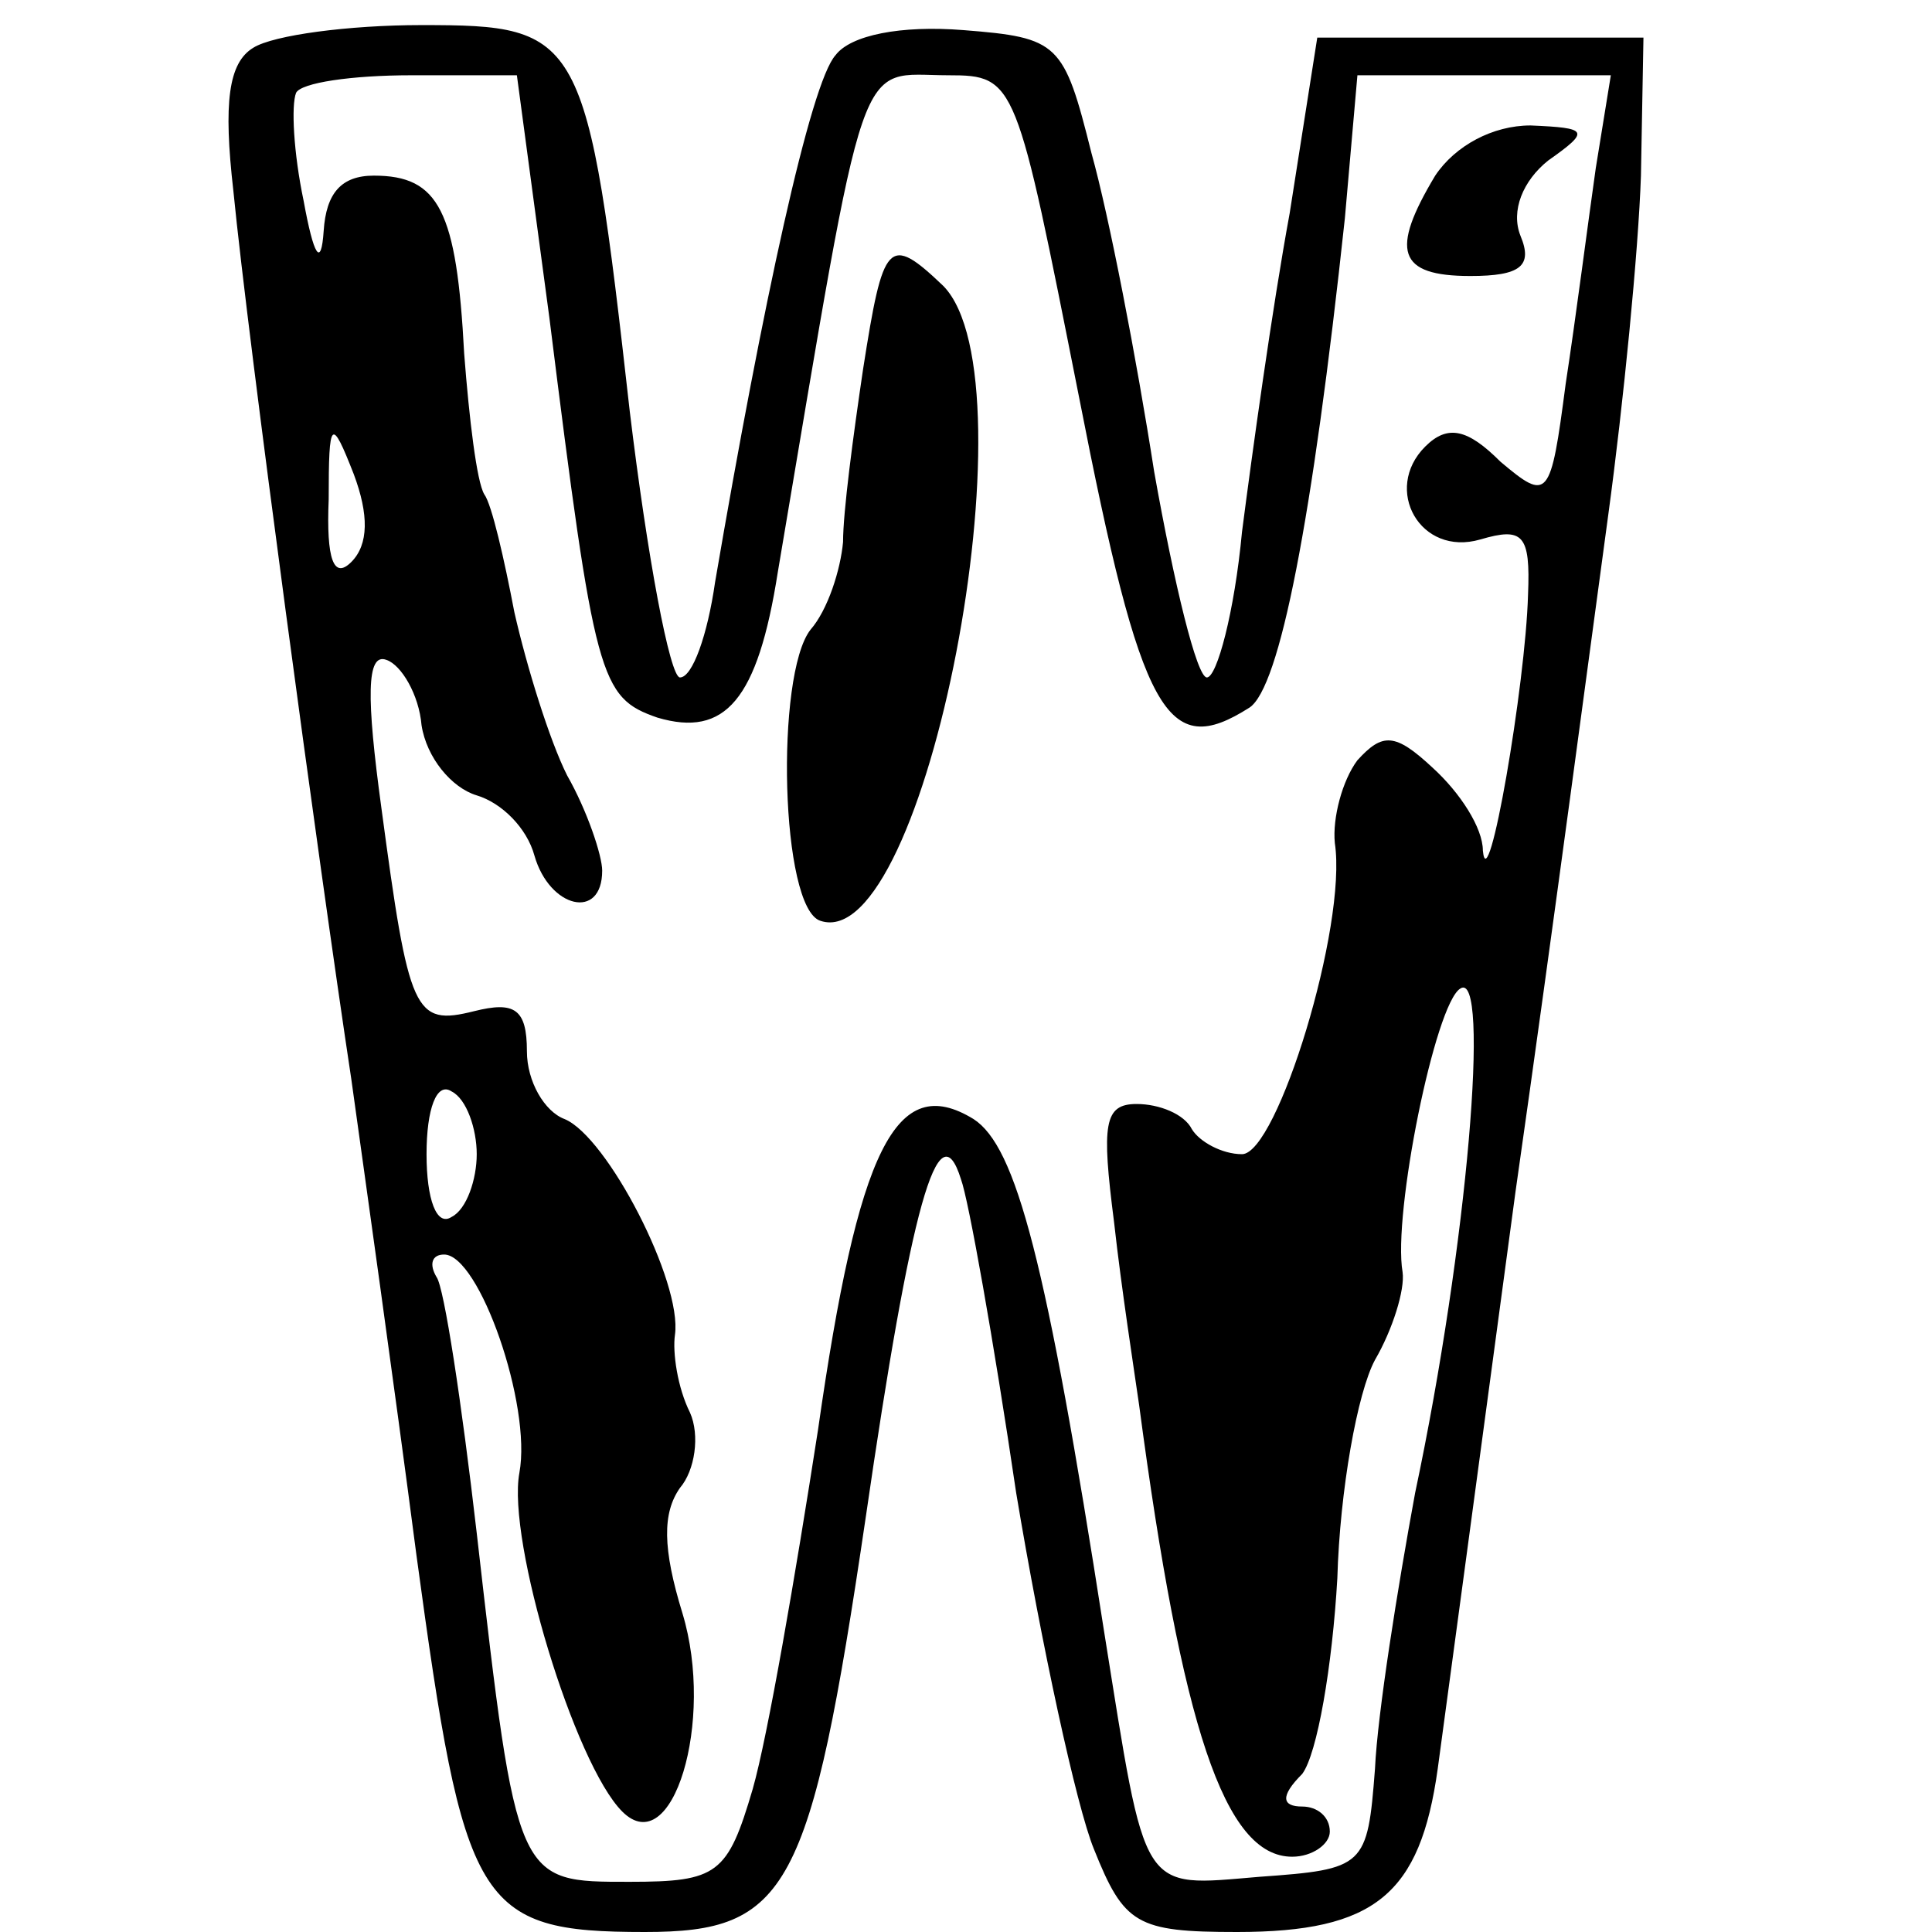
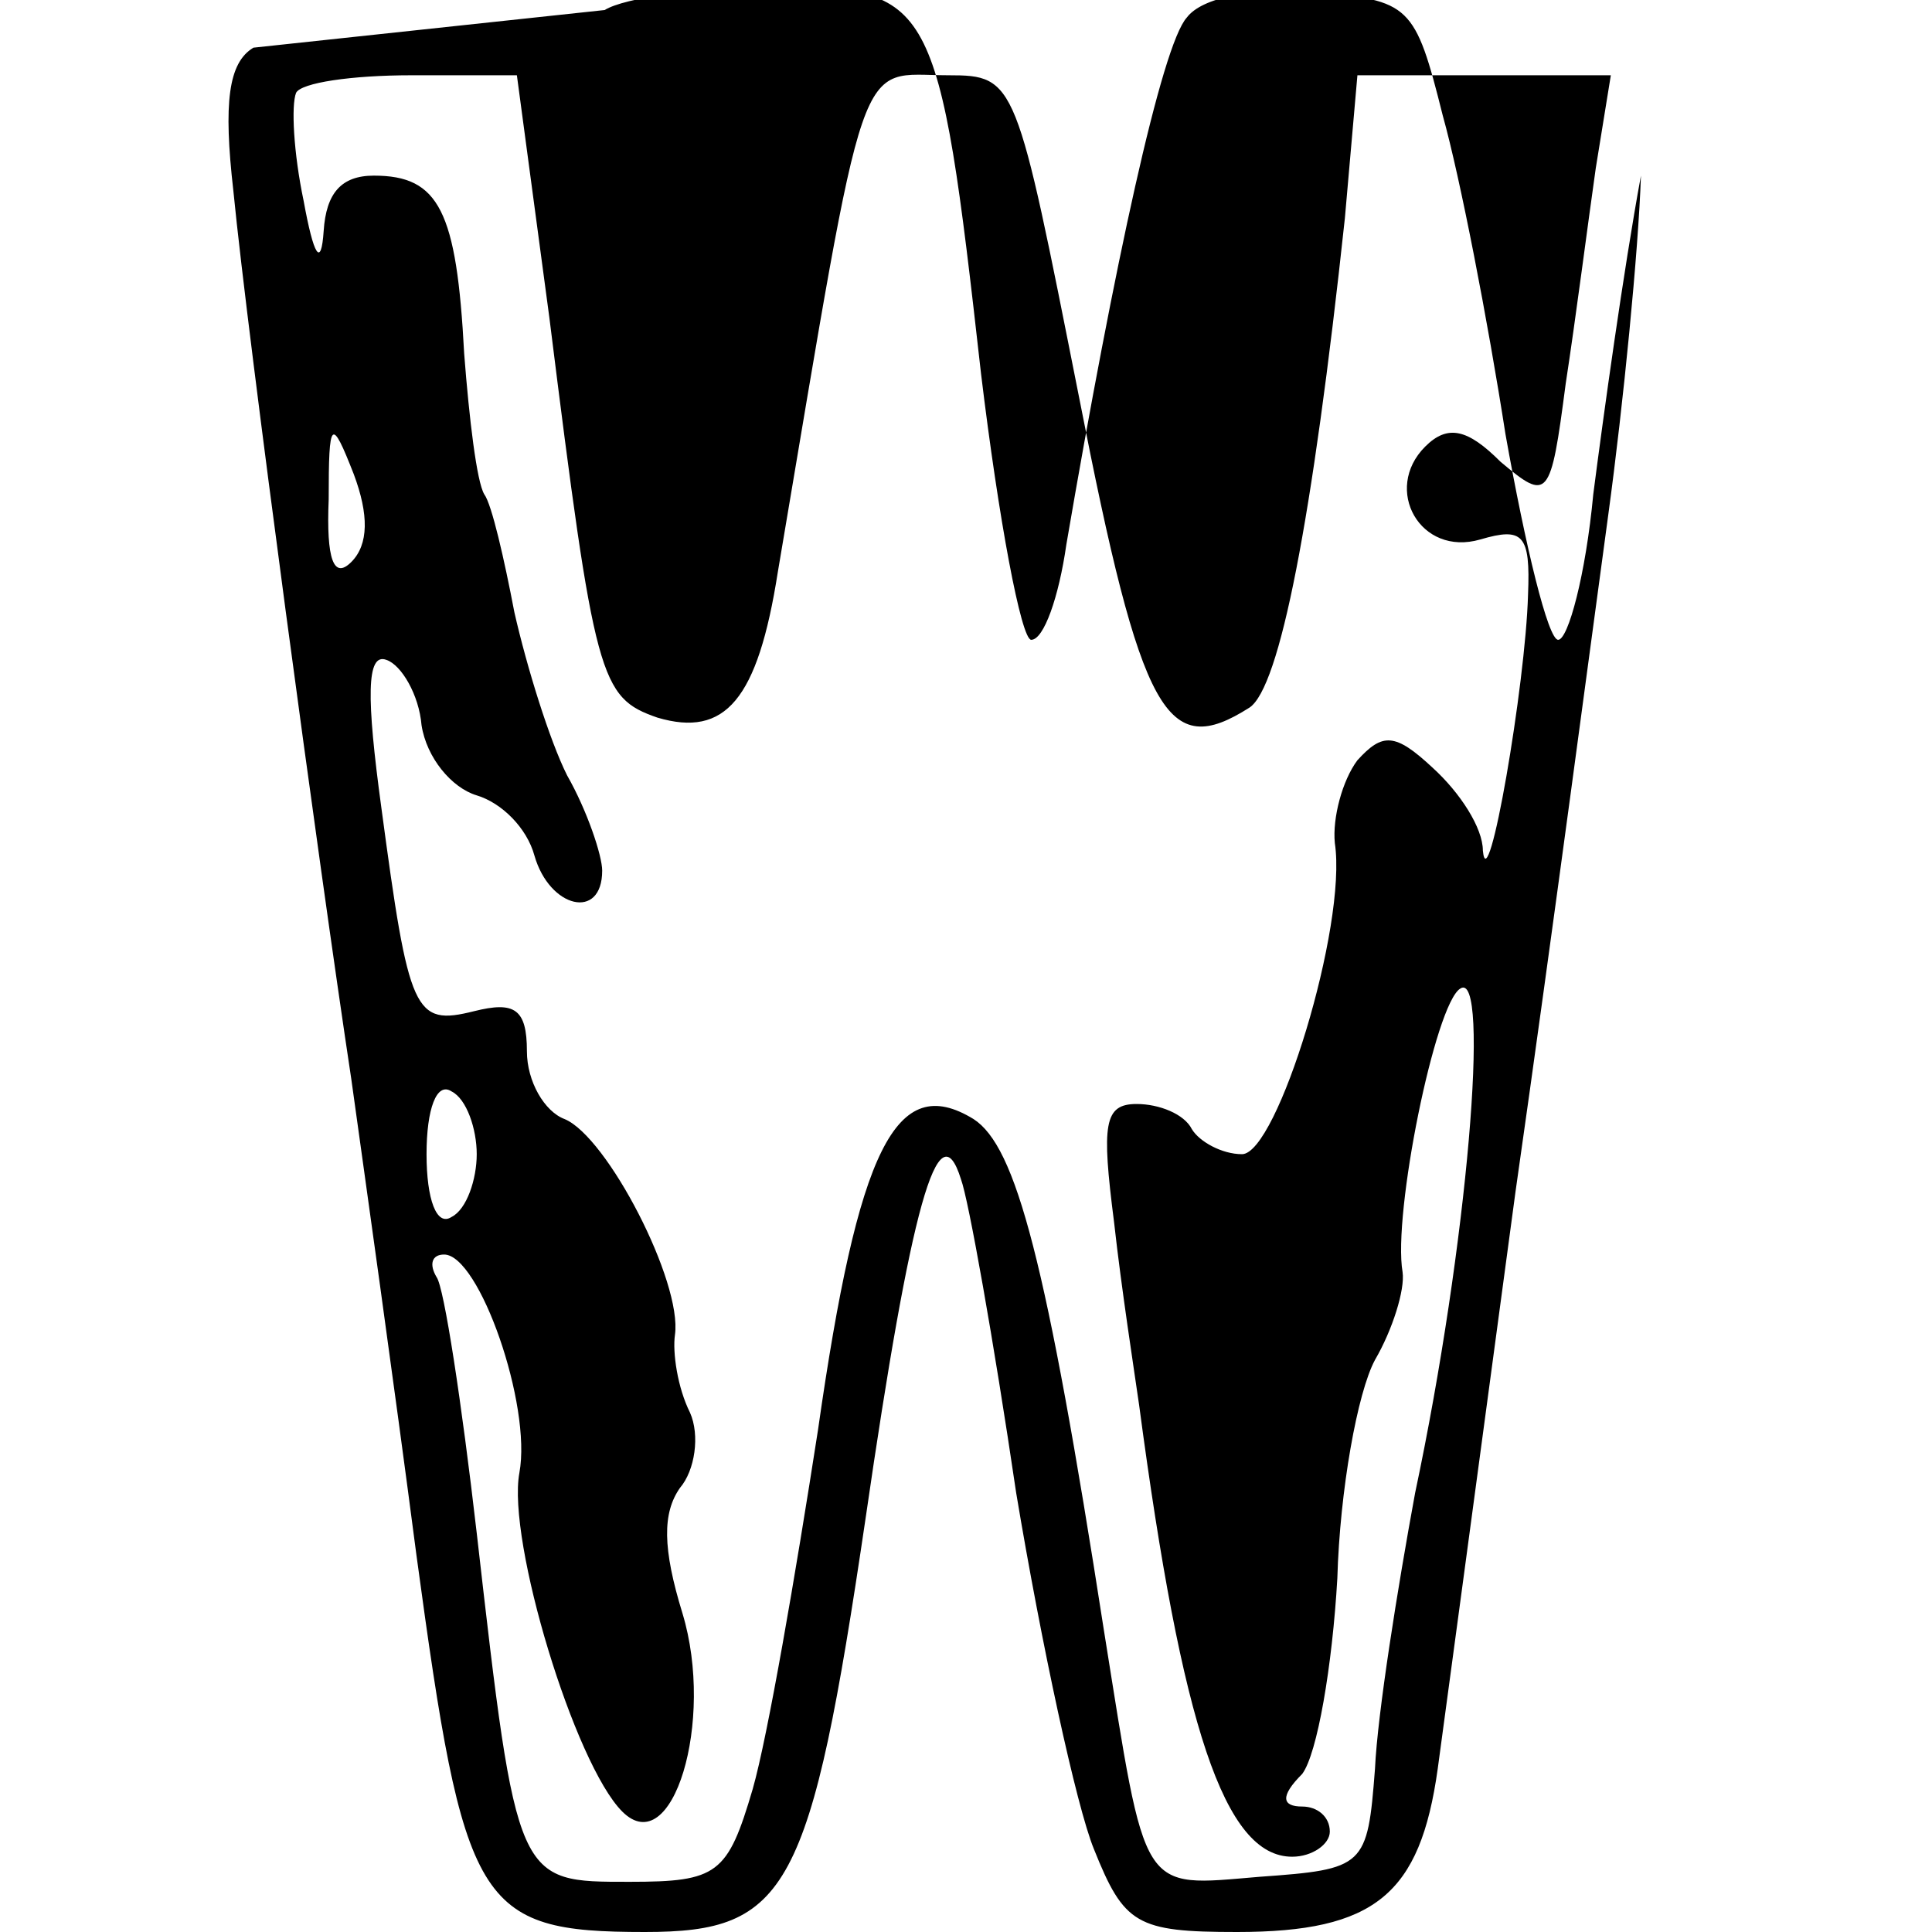
<svg xmlns="http://www.w3.org/2000/svg" version="1.0" width="77pt" height="77pt" viewBox="0 0 77 77" preserveAspectRatio="xMidYMid meet">
  <g transform="translate(0,77) scale(0.1,-0.1)" fill="#000000" stroke="none">
-     <path d="M101 751 c-10 -6 -12 -22 -8 -57 6 -61 34 -268 47 -354 5 -36 17 -121 26 -190 19 -140 24 -150 91 -150 57 0 66 16 88 165 18 124 29 164 38 135 3 -8 13 -64 22 -125 10 -60 24 -125 31 -142 12 -30 17 -33 57 -33 55 0 73 15 80 65 3 22 17 126 31 230 15 105 31 226 37 270 6 44 12 105 13 135 l1 55 -65 0 -65 0 -11 -70 c-7 -38 -15 -96 -19 -127 -3 -32 -10 -58 -14 -58 -4 0 -13 37 -21 82 -7 45 -18 102 -25 127 -11 44 -13 46 -51 49 -25 2 -45 -2 -51 -10 -10 -11 -29 -99 -48 -210 -3 -21 -9 -38 -14 -38 -4 0 -13 48 -20 106 -17 151 -19 154 -83 154 -29 0 -59 -4 -67 -9z m118 -108 c18 -144 20 -151 43 -159 27 -8 40 7 48 58 36 213 31 198 68 198 27 0 27 -2 52 -128 25 -128 35 -145 68 -124 12 8 25 74 38 195 l5 57 51 0 50 0 -6 -37 c-3 -21 -8 -60 -12 -86 -6 -46 -7 -47 -26 -31 -13 13 -21 15 -30 6 -17 -17 -2 -44 22 -37 17 5 20 2 19 -22 -1 -36 -16 -123 -18 -102 0 9 -9 23 -20 33 -15 14 -20 14 -30 3 -6 -8 -10 -23 -9 -33 5 -33 -23 -124 -37 -124 -8 0 -17 5 -20 10 -3 6 -13 10 -22 10 -13 0 -14 -8 -9 -47 3 -27 8 -59 10 -73 17 -128 34 -180 61 -180 8 0 15 5 15 10 0 6 -5 10 -11 10 -8 0 -9 4 0 13 6 8 12 43 14 78 1 35 8 74 15 87 7 12 12 28 11 35 -4 23 13 107 23 113 12 8 3 -102 -18 -201 -7 -38 -15 -88 -16 -110 -3 -39 -4 -40 -46 -43 -48 -4 -45 -8 -62 98 -23 148 -35 193 -52 204 -31 19 -46 -12 -62 -124 -9 -58 -20 -122 -26 -143 -10 -34 -14 -37 -49 -37 -45 0 -45 -1 -61 139 -6 52 -13 98 -16 102 -3 5 -2 9 3 9 14 0 35 -60 30 -87 -5 -27 22 -116 41 -135 20 -20 37 36 24 79 -8 26 -8 40 -1 50 6 7 8 21 4 30 -5 10 -7 24 -6 31 3 21 -27 79 -44 86 -8 3 -15 15 -15 27 0 17 -5 20 -21 16 -24 -6 -26 -1 -37 81 -6 44 -6 62 2 59 6 -2 13 -14 14 -26 2 -13 12 -25 22 -28 10 -3 20 -13 23 -24 6 -21 27 -26 27 -6 0 6 -6 24 -14 38 -7 14 -16 43 -21 65 -4 21 -9 43 -12 47 -3 5 -6 30 -8 56 -3 57 -10 71 -36 71 -13 0 -19 -7 -20 -22 -1 -15 -4 -10 -8 12 -4 19 -5 38 -3 43 2 4 22 7 46 7 l42 0 13 -97z m-79 -97 c-7 -7 -10 1 -9 25 0 32 1 33 10 10 6 -16 6 -28 -1 -35z m50 -236 c0 -10 -4 -22 -10 -25 -6 -4 -10 7 -10 25 0 18 4 29 10 25 6 -3 10 -15 10 -25z" />
-     <path d="M572 700 c-18 -30 -15 -40 14 -40 20 0 25 4 20 16 -4 10 1 22 11 30 17 12 16 13 -7 14 -15 0 -30 -8 -38 -20z" />
-     <path d="M344 623 c-4 -27 -8 -57 -8 -69 -1 -11 -6 -27 -13 -35 -14 -18 -12 -111 4 -116 42 -14 86 215 49 253 -22 21 -24 18 -32 -33z" />
+     <path d="M101 751 c-10 -6 -12 -22 -8 -57 6 -61 34 -268 47 -354 5 -36 17 -121 26 -190 19 -140 24 -150 91 -150 57 0 66 16 88 165 18 124 29 164 38 135 3 -8 13 -64 22 -125 10 -60 24 -125 31 -142 12 -30 17 -33 57 -33 55 0 73 15 80 65 3 22 17 126 31 230 15 105 31 226 37 270 6 44 12 105 13 135 c-7 -38 -15 -96 -19 -127 -3 -32 -10 -58 -14 -58 -4 0 -13 37 -21 82 -7 45 -18 102 -25 127 -11 44 -13 46 -51 49 -25 2 -45 -2 -51 -10 -10 -11 -29 -99 -48 -210 -3 -21 -9 -38 -14 -38 -4 0 -13 48 -20 106 -17 151 -19 154 -83 154 -29 0 -59 -4 -67 -9z m118 -108 c18 -144 20 -151 43 -159 27 -8 40 7 48 58 36 213 31 198 68 198 27 0 27 -2 52 -128 25 -128 35 -145 68 -124 12 8 25 74 38 195 l5 57 51 0 50 0 -6 -37 c-3 -21 -8 -60 -12 -86 -6 -46 -7 -47 -26 -31 -13 13 -21 15 -30 6 -17 -17 -2 -44 22 -37 17 5 20 2 19 -22 -1 -36 -16 -123 -18 -102 0 9 -9 23 -20 33 -15 14 -20 14 -30 3 -6 -8 -10 -23 -9 -33 5 -33 -23 -124 -37 -124 -8 0 -17 5 -20 10 -3 6 -13 10 -22 10 -13 0 -14 -8 -9 -47 3 -27 8 -59 10 -73 17 -128 34 -180 61 -180 8 0 15 5 15 10 0 6 -5 10 -11 10 -8 0 -9 4 0 13 6 8 12 43 14 78 1 35 8 74 15 87 7 12 12 28 11 35 -4 23 13 107 23 113 12 8 3 -102 -18 -201 -7 -38 -15 -88 -16 -110 -3 -39 -4 -40 -46 -43 -48 -4 -45 -8 -62 98 -23 148 -35 193 -52 204 -31 19 -46 -12 -62 -124 -9 -58 -20 -122 -26 -143 -10 -34 -14 -37 -49 -37 -45 0 -45 -1 -61 139 -6 52 -13 98 -16 102 -3 5 -2 9 3 9 14 0 35 -60 30 -87 -5 -27 22 -116 41 -135 20 -20 37 36 24 79 -8 26 -8 40 -1 50 6 7 8 21 4 30 -5 10 -7 24 -6 31 3 21 -27 79 -44 86 -8 3 -15 15 -15 27 0 17 -5 20 -21 16 -24 -6 -26 -1 -37 81 -6 44 -6 62 2 59 6 -2 13 -14 14 -26 2 -13 12 -25 22 -28 10 -3 20 -13 23 -24 6 -21 27 -26 27 -6 0 6 -6 24 -14 38 -7 14 -16 43 -21 65 -4 21 -9 43 -12 47 -3 5 -6 30 -8 56 -3 57 -10 71 -36 71 -13 0 -19 -7 -20 -22 -1 -15 -4 -10 -8 12 -4 19 -5 38 -3 43 2 4 22 7 46 7 l42 0 13 -97z m-79 -97 c-7 -7 -10 1 -9 25 0 32 1 33 10 10 6 -16 6 -28 -1 -35z m50 -236 c0 -10 -4 -22 -10 -25 -6 -4 -10 7 -10 25 0 18 4 29 10 25 6 -3 10 -15 10 -25z" />
  </g>
</svg>